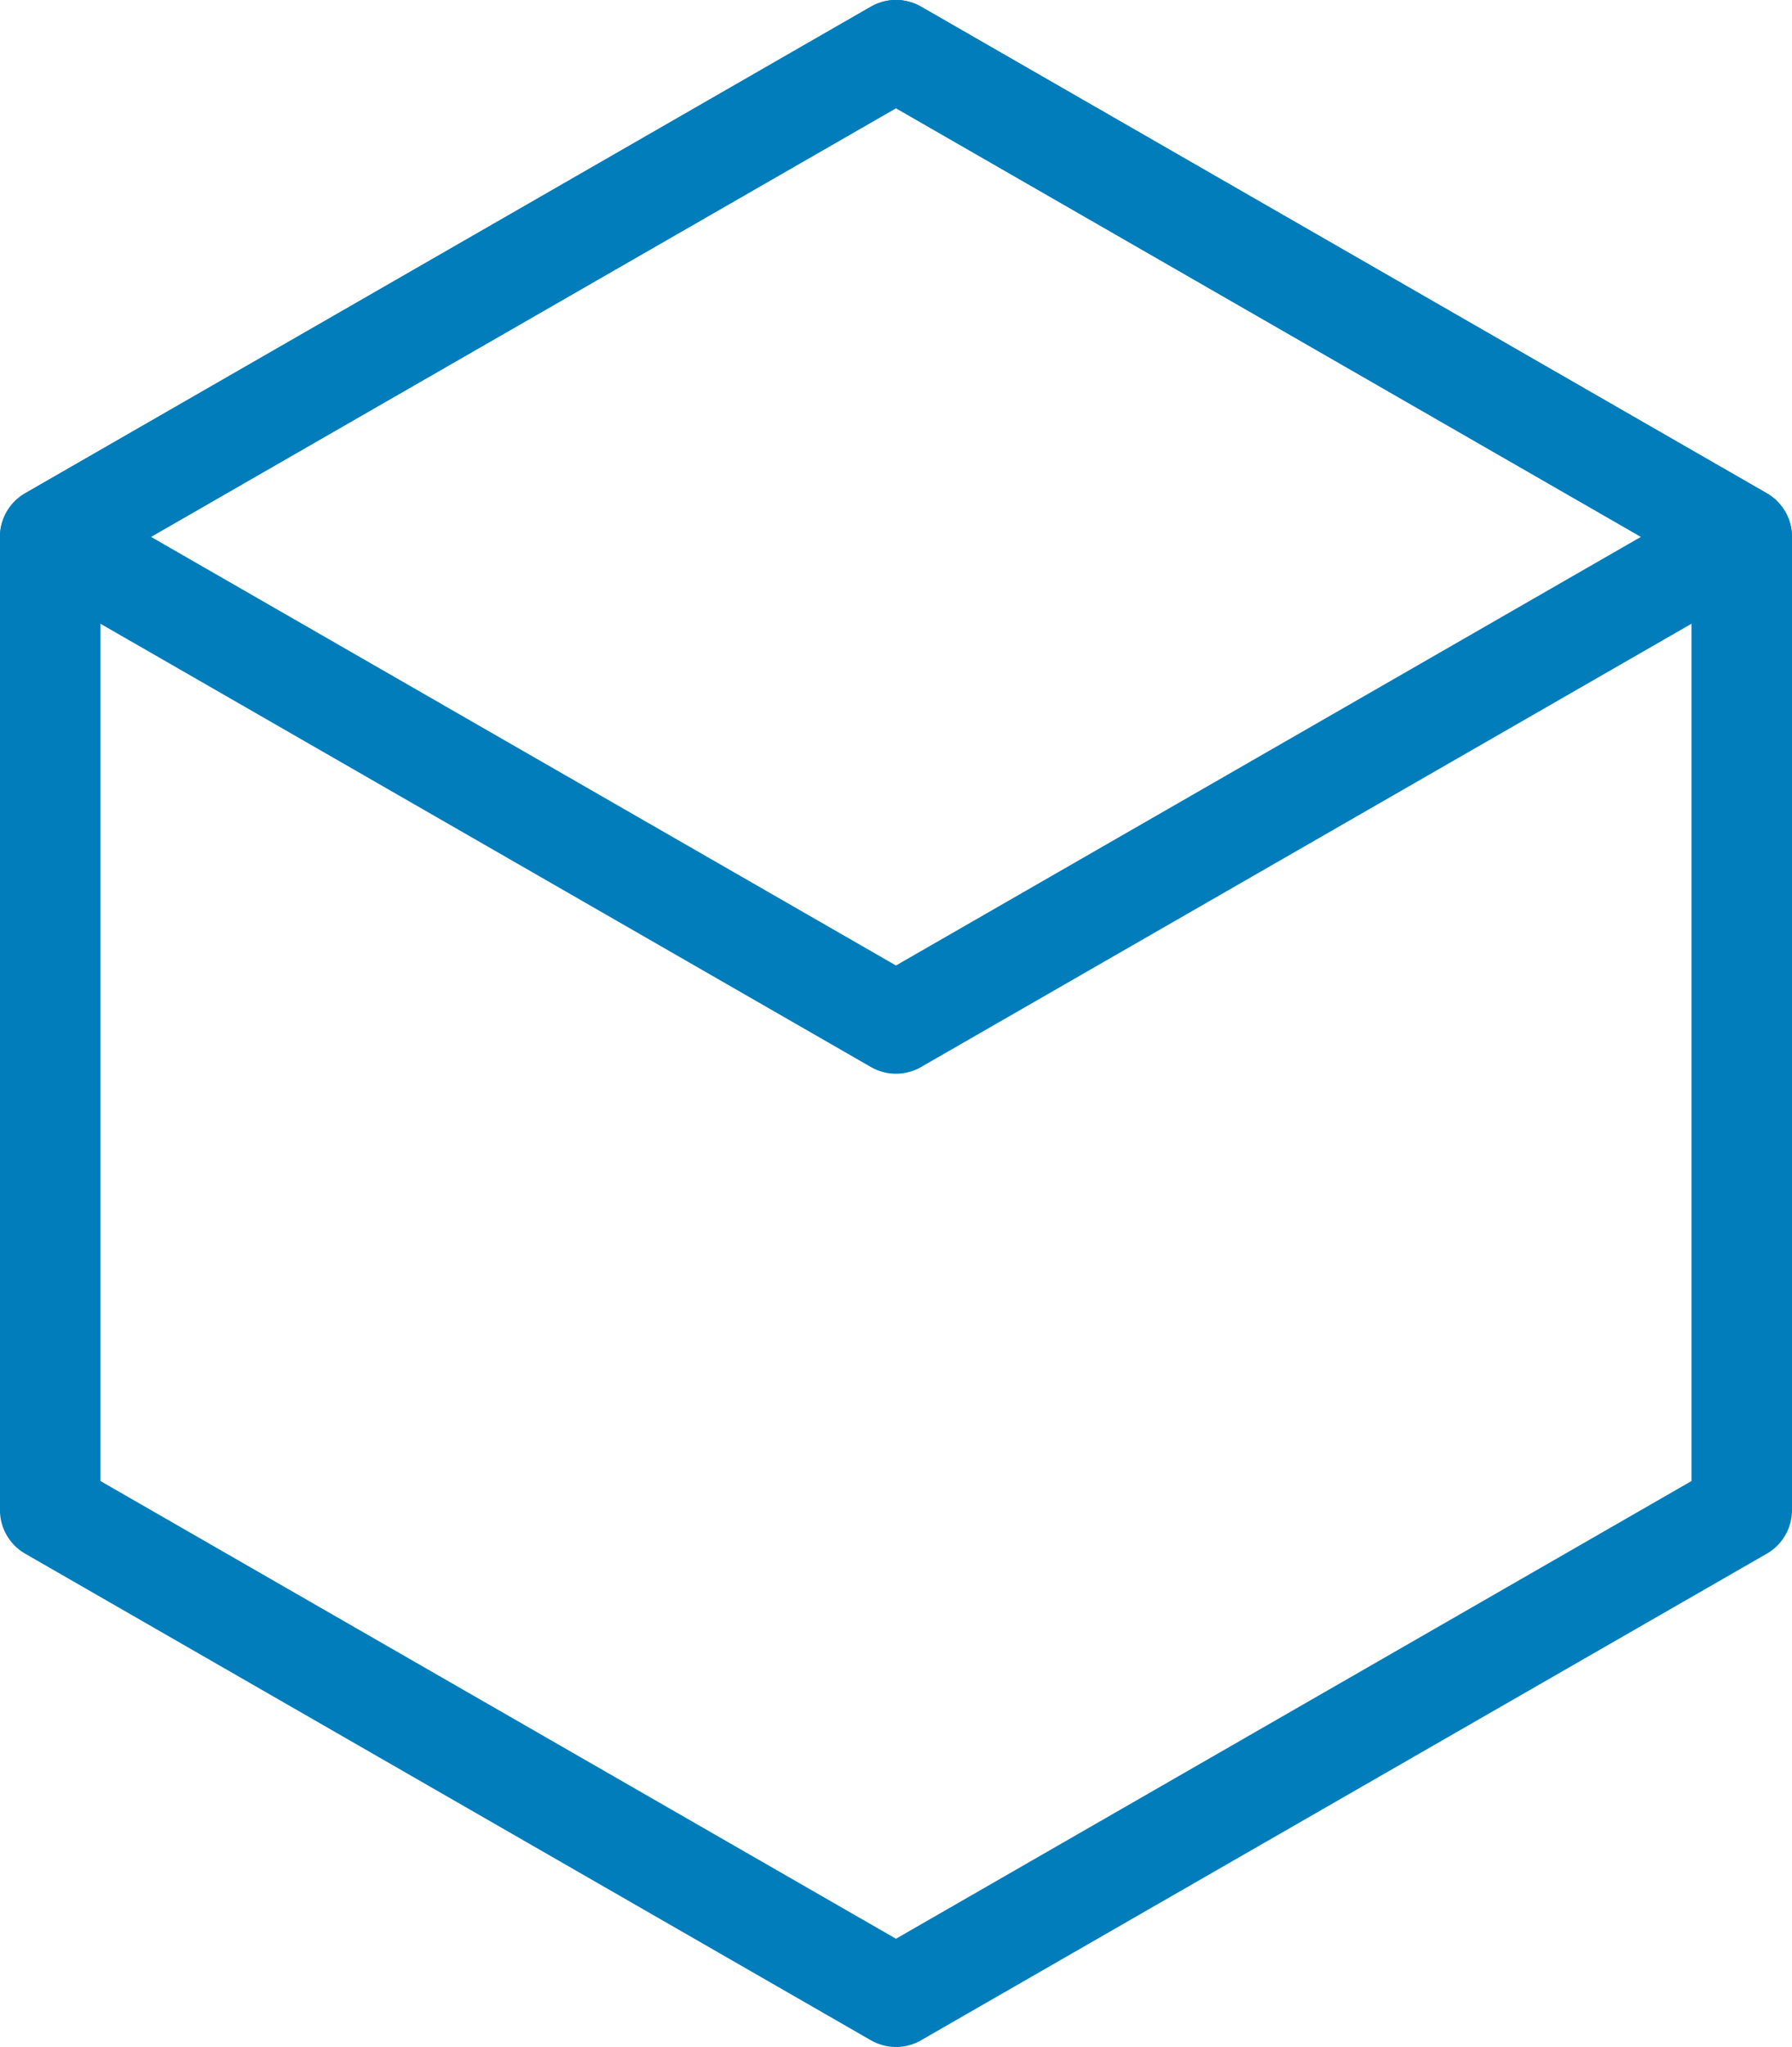
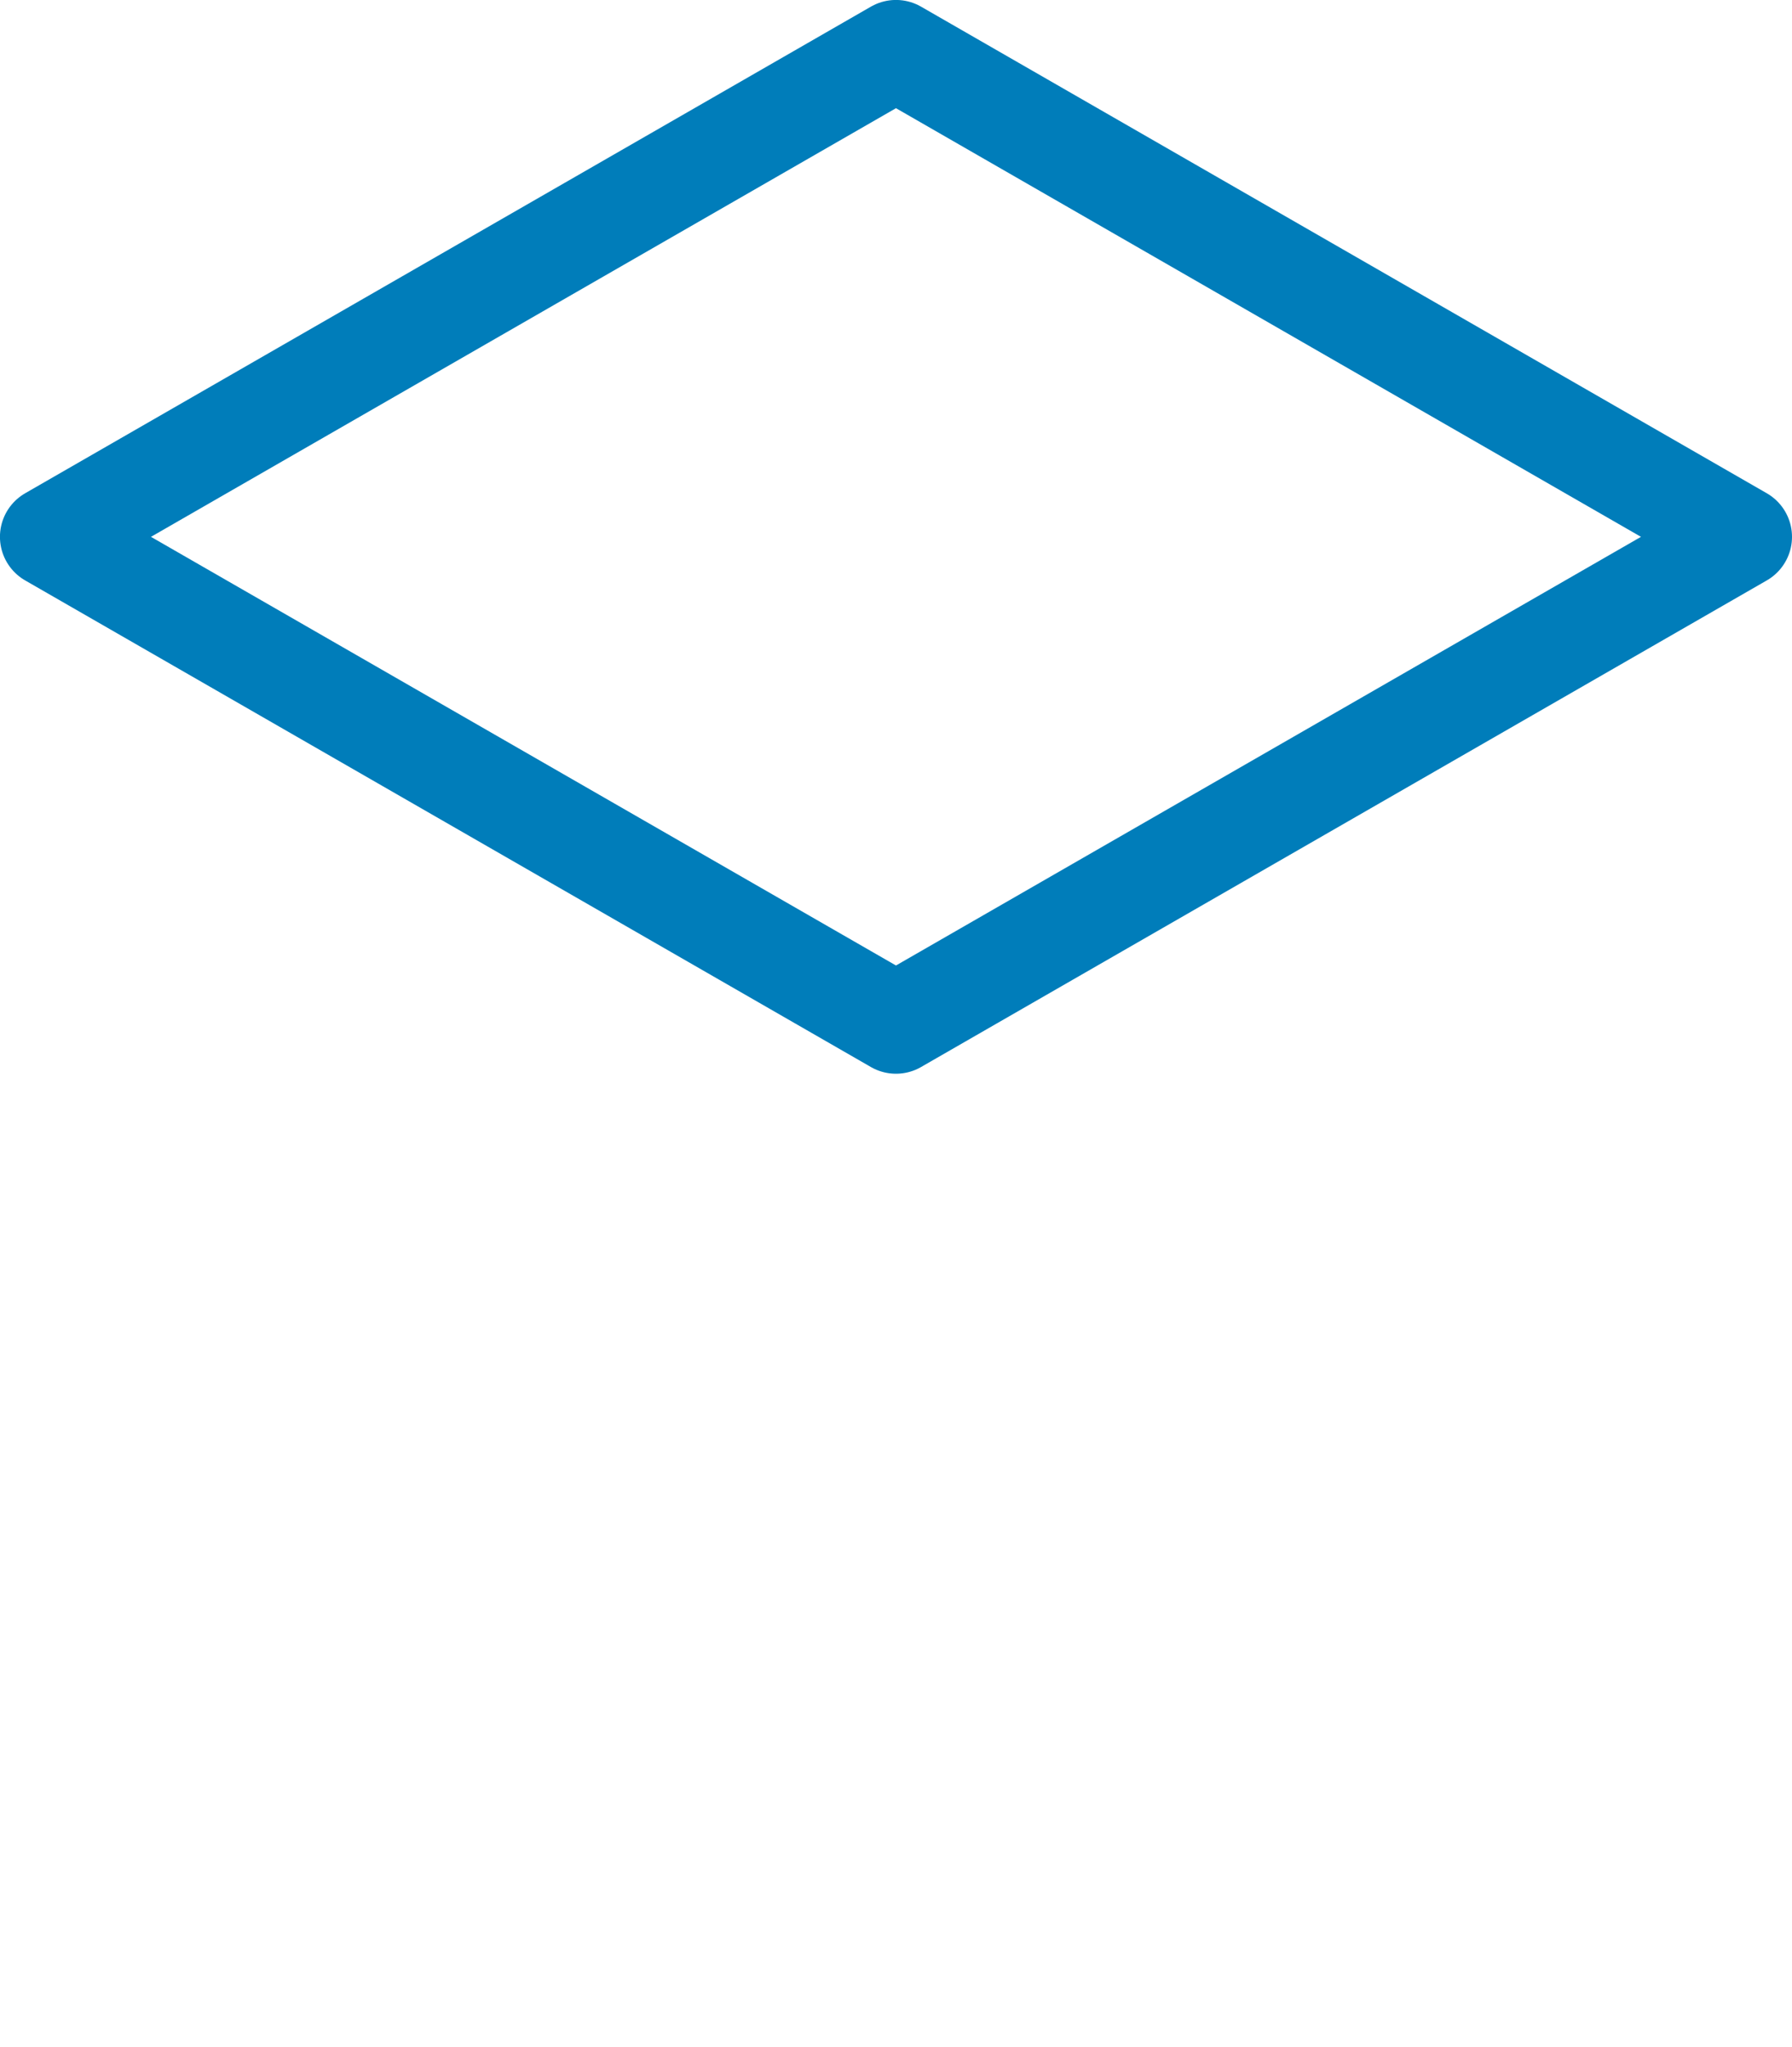
<svg xmlns="http://www.w3.org/2000/svg" width="35.663" height="40.726" viewBox="0 0 35.663 40.726">
  <defs>
    <style>.a{fill:none;stroke:#007dba;stroke-linecap:round;stroke-linejoin:round;stroke-width:2px;}</style>
  </defs>
  <g transform="translate(-648.999 -5412.492)">
-     <path class="a" d="M668.807,5346.414V5327.05l-16.832-9.682-16.832,9.682v19.364l16.832,9.682Z" transform="translate(14.855 96.123)" />
    <path class="a" d="M668.807,5327.05l-16.832-9.682-16.832,9.682,16.832,9.682Z" transform="translate(14.855 96.123)" />
  </g>
</svg>